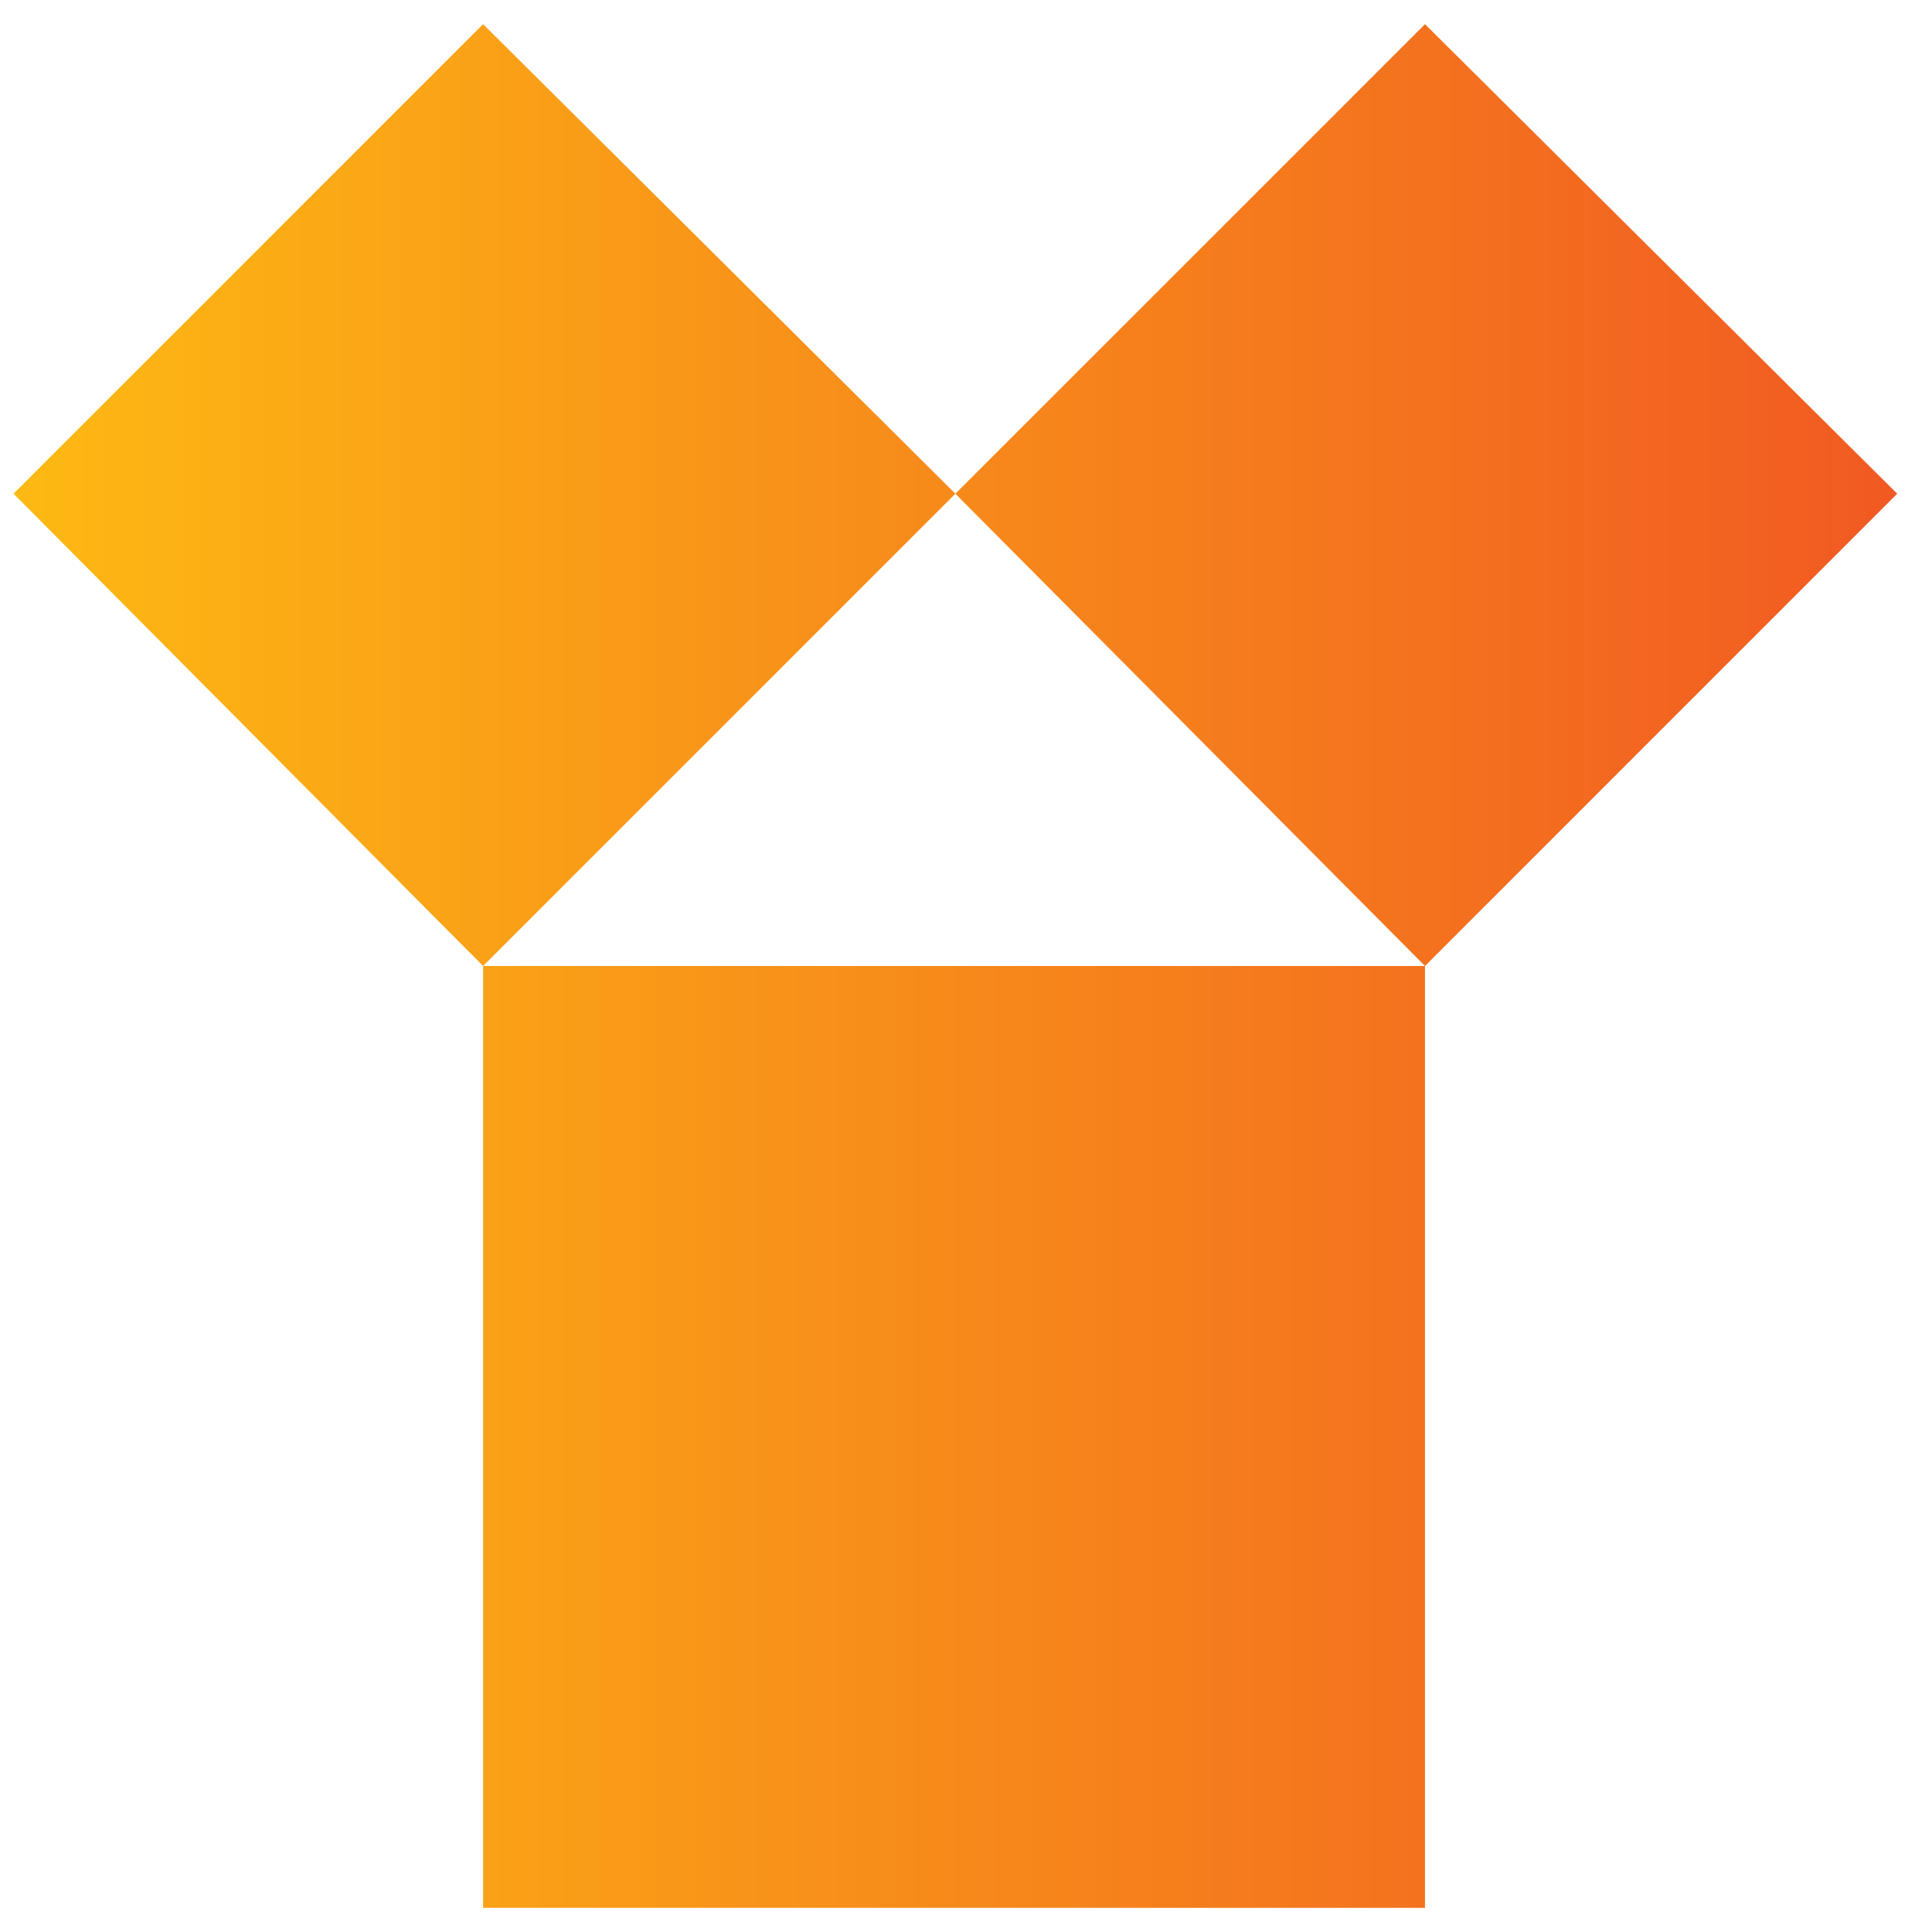
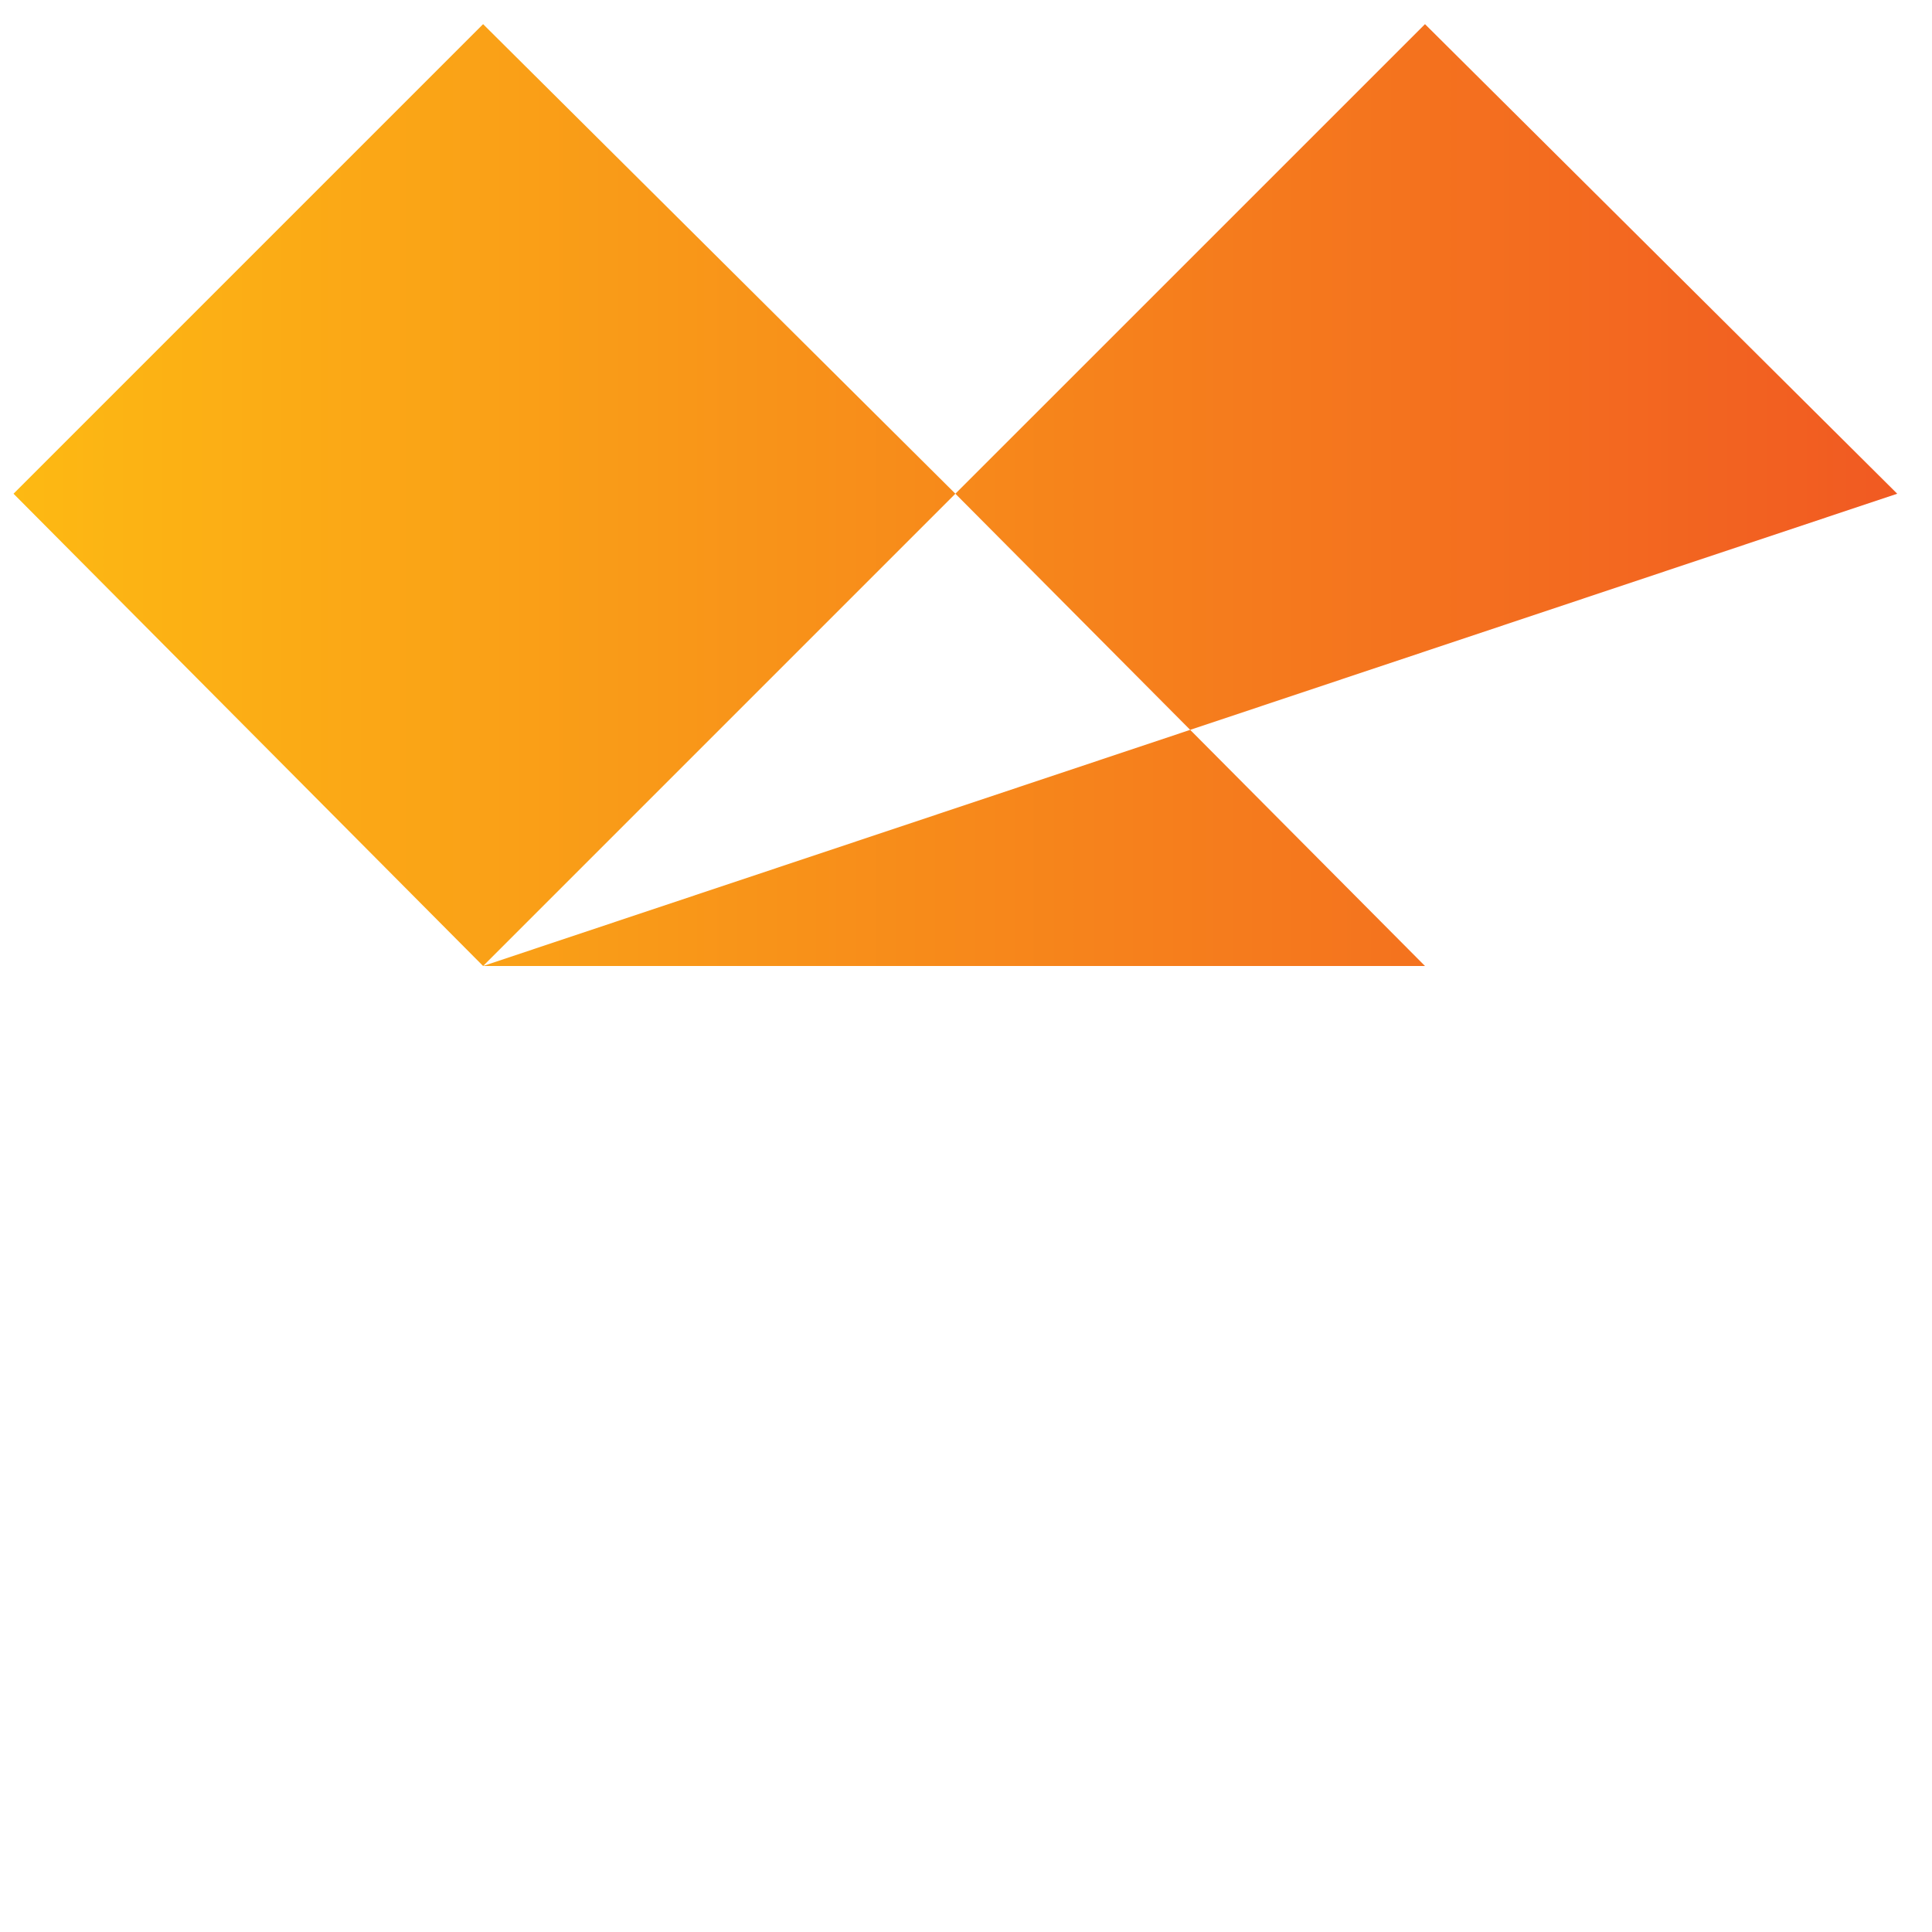
<svg xmlns="http://www.w3.org/2000/svg" width="40" height="40" viewBox="0 0 40 40" fill="none">
-   <path d="M19.78 10.222L29.503 20H10.002L19.78 10.222L10.002 0.5L0.28 10.222L10.002 20V39.5H29.503V20L39.28 10.222L29.503 0.5L19.78 10.222Z" fill="url(#paint0_linear_1904_4058)" />
+   <path d="M19.78 10.222L29.503 20H10.002L19.78 10.222L10.002 0.5L0.28 10.222L10.002 20V39.5V20L39.28 10.222L29.503 0.5L19.78 10.222Z" fill="url(#paint0_linear_1904_4058)" />
  <defs>
    <linearGradient id="paint0_linear_1904_4058" x1="0.282" y1="19.988" x2="39.259" y2="19.988" gradientUnits="userSpaceOnUse">
      <stop stop-color="#FDB913" />
      <stop offset="1" stop-color="#F15A22" />
    </linearGradient>
  </defs>
</svg>